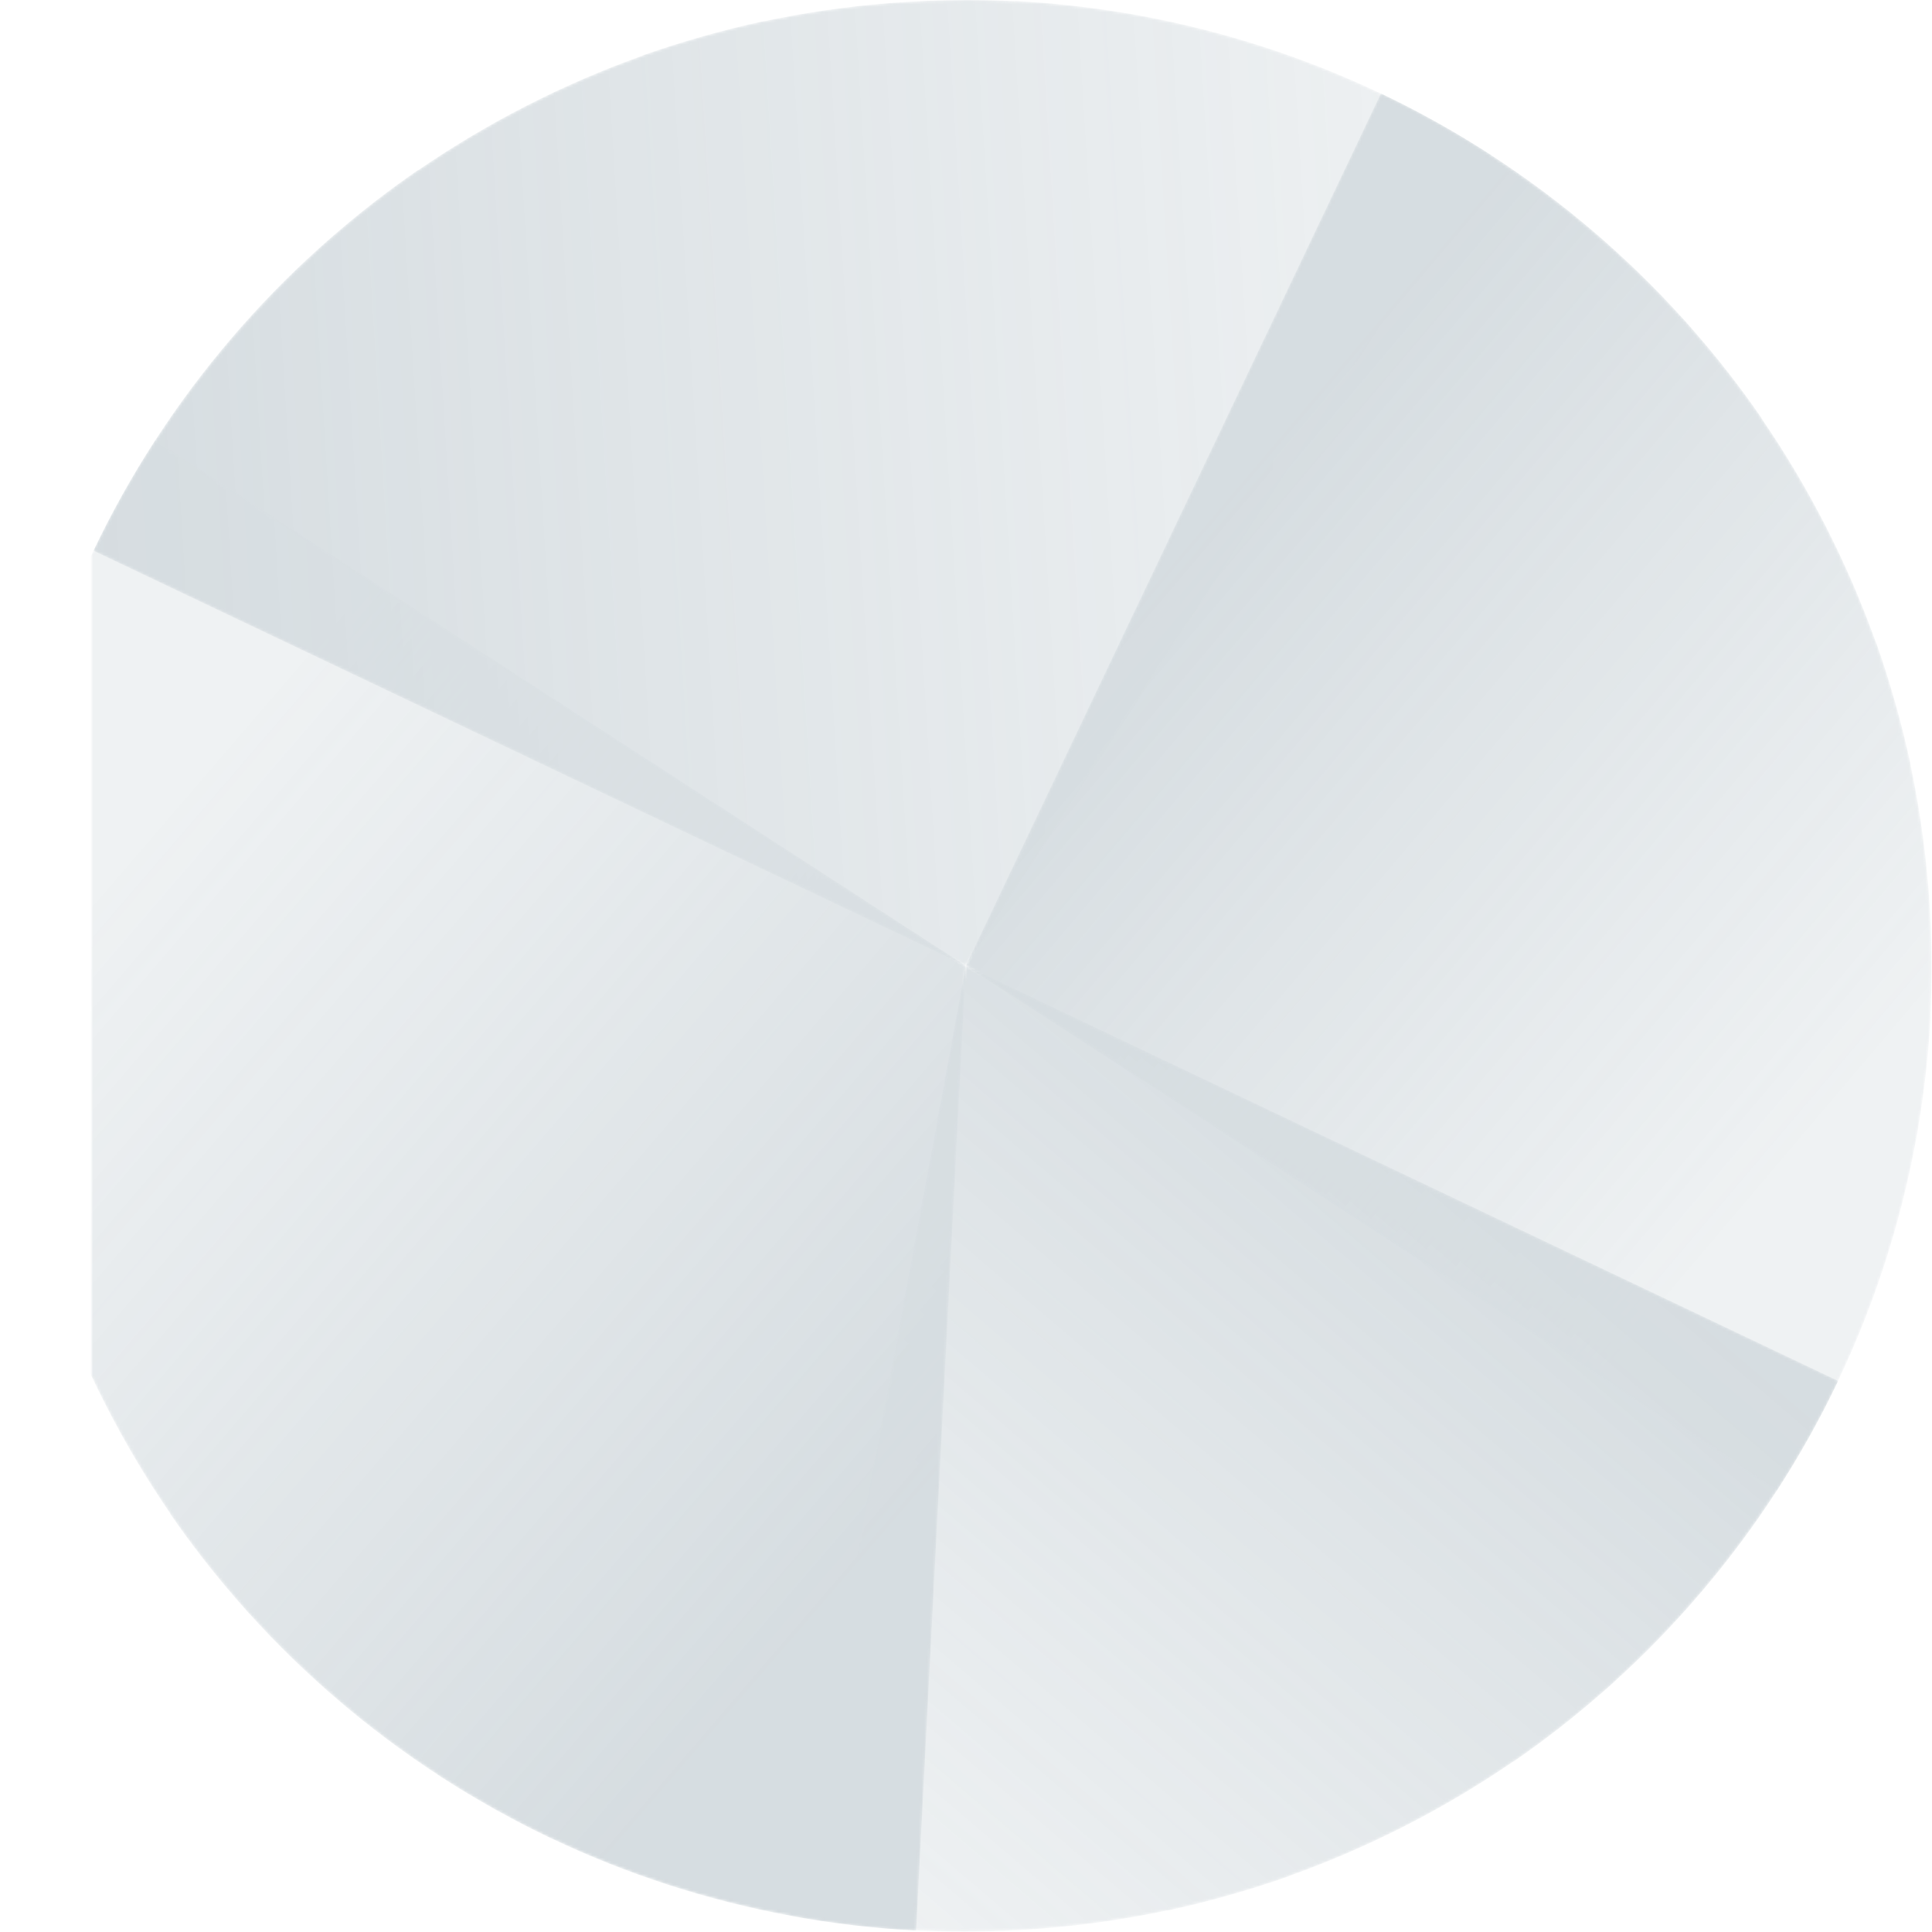
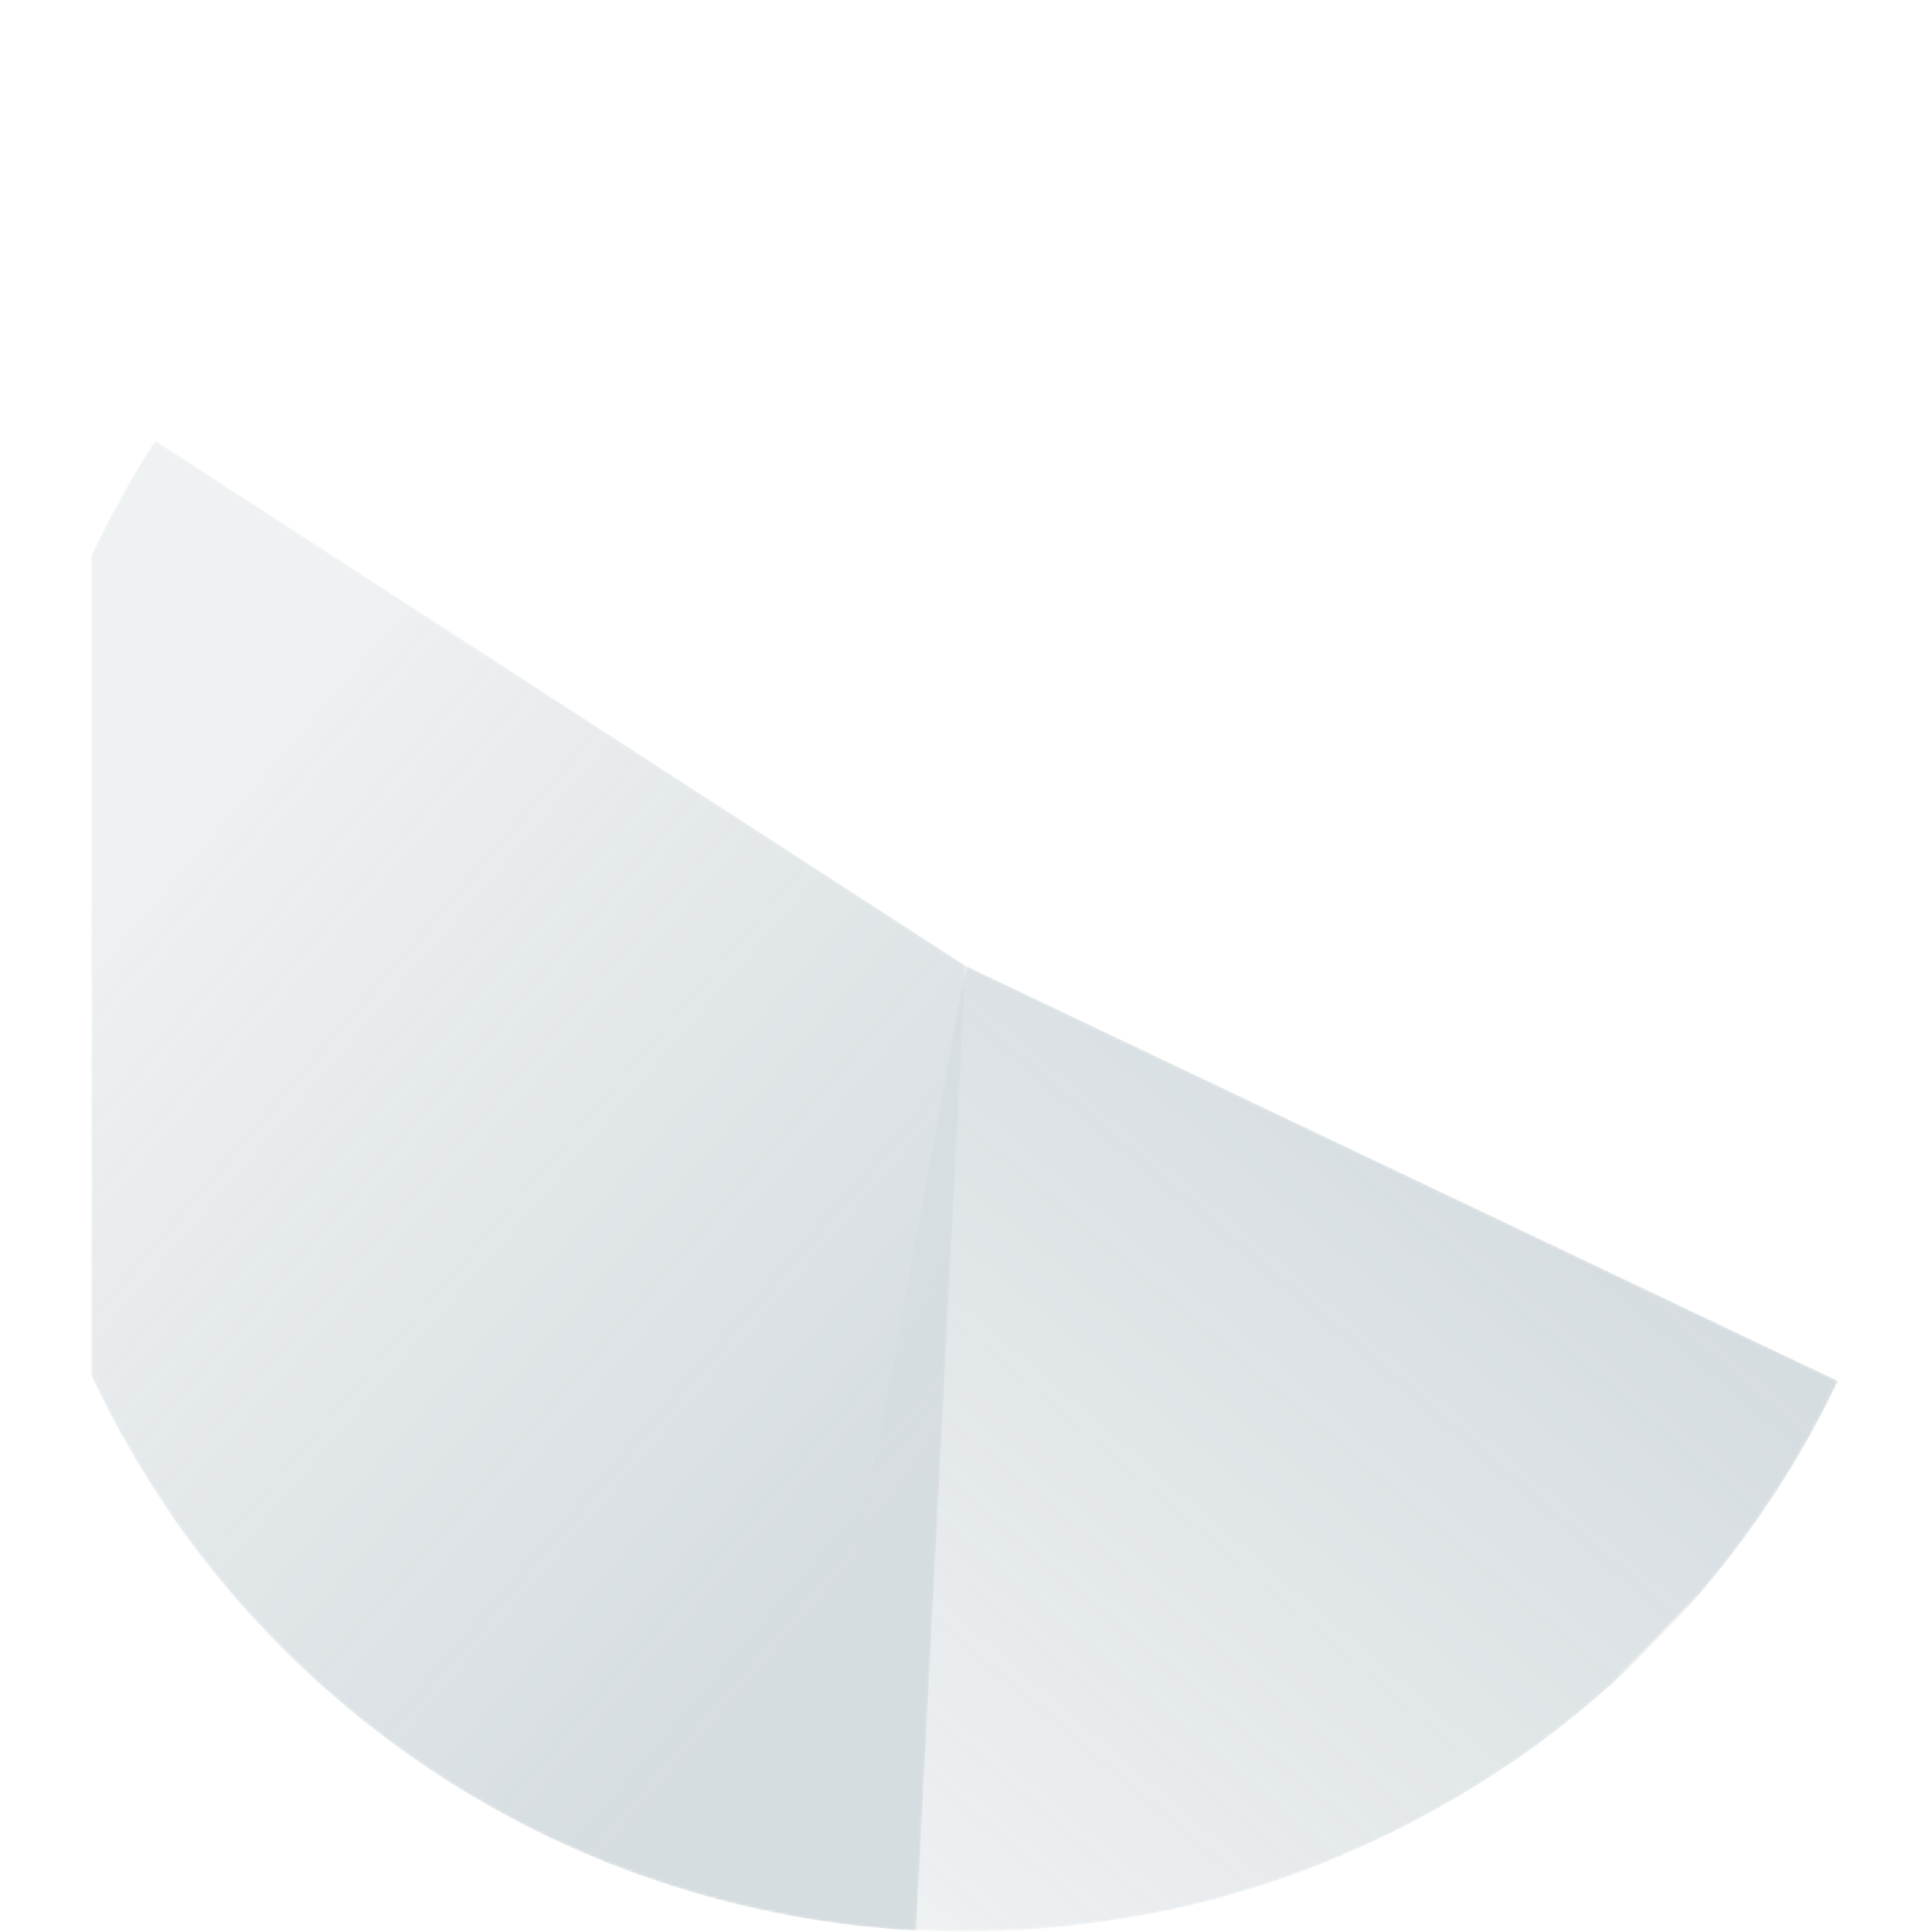
<svg xmlns="http://www.w3.org/2000/svg" xmlns:xlink="http://www.w3.org/1999/xlink" width="716px" height="716px" viewBox="0 0 716 716" version="1.1">
  <defs>
    <path d="M324.069,0 C314.622,0.007 305.103,0.384 295.522,1.147 L295.522,1.147 C279.735,2.403 264.272,4.669 249.188,7.867 L249.188,7.867 L249.173,7.801 C241.571,9.433 233.99,11.323 226.442,13.47 L226.442,13.47 C218.888,15.598 211.442,17.959 204.112,20.553 L204.112,20.553 L204.135,20.617 C189.612,25.799 175.255,31.972 161.15,39.175 L161.15,39.175 C147.046,46.379 133.627,54.389 120.914,63.116 L120.914,63.116 L120.868,63.05 C110.014,70.532 99.613,78.601 89.692,87.192 L89.692,87.192 C87.82,88.808 85.959,90.436 84.125,92.086 L84.125,92.086 L84.133,92.096 C72.527,102.575 61.623,113.795 51.495,125.676 L51.495,125.676 C31.271,149.399 14.135,175.754 0.634,204.086 L0.634,204.086 L323.929,357.929 L518.654,57.479 C492.307,40.424 463.902,26.959 434.246,17.353 L434.246,17.353 C419.394,12.542 404.228,8.7 388.85,5.857 L388.85,5.857 L388.852,5.846 C386.425,5.4 383.986,4.99 381.544,4.594 L381.544,4.594 C368.592,2.476 355.507,1.055 342.341,0.37 L342.341,0.37 L342.337,0.45 C336.43,0.155 330.49,0.003 324.521,0 L324.521,0 L324.069,0 Z" id="path-1" />
    <linearGradient x1="0.267%" y1="52.606%" x2="100.96%" y2="48.311%" id="linearGradient-3">
      <stop stop-color="#758C99" offset="0%" />
      <stop stop-color="#758C99" stop-opacity="0.4" offset="100%" />
    </linearGradient>
-     <path d="M259.006,710.012 C279.937,713.849 301.459,715.853 323.378,715.86 L323.378,715.86 L323.624,715.86 C333.126,715.857 342.699,715.478 352.335,714.711 L352.335,714.711 C368.123,713.454 383.586,711.188 398.67,707.99 L398.67,707.99 L398.684,708.057 C406.286,706.424 413.867,704.534 421.415,702.387 L421.415,702.387 C428.969,700.259 436.417,697.898 443.745,695.304 L443.745,695.304 L443.723,695.24 C458.245,690.059 472.603,683.885 486.707,676.681 L486.707,676.681 C500.812,669.478 514.23,661.469 526.943,652.741 L526.943,652.741 L526.989,652.809 C537.85,645.321 548.257,637.247 558.183,628.649 L558.183,628.649 C560.049,627.038 561.904,625.416 563.732,623.77 L563.732,623.77 L563.723,623.762 C575.331,613.283 586.234,602.061 596.364,590.18 L596.364,590.18 C616.587,566.458 633.723,540.103 647.224,511.771 L647.224,511.771 L323.929,357.929 L259.006,710.012 Z" id="path-4" />
+     <path d="M259.006,710.012 C279.937,713.849 301.459,715.853 323.378,715.86 L323.378,715.86 L323.624,715.86 C333.126,715.857 342.699,715.478 352.335,714.711 L352.335,714.711 C368.123,713.454 383.586,711.188 398.67,707.99 L398.67,707.99 L398.684,708.057 C406.286,706.424 413.867,704.534 421.415,702.387 L421.415,702.387 C428.969,700.259 436.417,697.898 443.745,695.304 L443.745,695.304 L443.723,695.24 C458.245,690.059 472.603,683.885 486.707,676.681 L486.707,676.681 C500.812,669.478 514.23,661.469 526.943,652.741 L526.943,652.741 L526.989,652.809 C537.85,645.321 548.257,637.247 558.183,628.649 L558.183,628.649 C560.049,627.038 561.904,625.416 563.732,623.77 L563.732,623.77 L563.723,623.762 L596.364,590.18 C616.587,566.458 633.723,540.103 647.224,511.771 L647.224,511.771 L323.929,357.929 L259.006,710.012 Z" id="path-4" />
    <linearGradient x1="67.128%" y1="18.511%" x2="0.481%" y2="90.589%" id="linearGradient-6">
      <stop stop-color="#758C99" offset="0%" />
      <stop stop-color="#758C99" stop-opacity="0.4" offset="100%" />
    </linearGradient>
-     <path d="M323.929,357.929 L624.378,552.654 C641.433,526.307 654.899,497.902 664.504,468.246 L664.504,468.246 C669.316,453.394 673.157,438.227 676,422.85 L676,422.85 L676.012,422.852 C676.454,420.442 676.862,418.021 677.255,415.597 L677.255,415.597 C679.378,402.628 680.802,389.525 681.487,376.34 L681.487,376.34 L681.407,376.337 C681.701,370.463 681.852,364.556 681.857,358.62 L681.857,358.62 L681.857,358.042 C681.85,348.604 681.473,339.093 680.711,329.522 L680.711,329.522 C679.454,313.735 677.188,298.272 673.991,283.188 L673.991,283.188 L674.057,283.173 C672.424,275.571 670.534,267.99 668.387,260.442 L668.387,260.442 C666.259,252.888 663.898,245.442 661.304,238.112 L661.304,238.112 L661.24,238.135 C656.059,223.612 649.885,209.255 642.682,195.15 L642.682,195.15 C635.479,181.046 627.469,167.627 618.741,154.914 L618.741,154.914 L618.809,154.868 C611.323,144.01 603.25,133.604 594.654,123.68 L594.654,123.68 C593.041,121.811 591.418,119.955 589.77,118.125 L589.77,118.125 L589.762,118.133 C579.282,106.527 568.061,95.623 556.18,85.494 L556.18,85.494 C532.458,65.271 506.103,48.135 477.771,34.633 L477.771,34.633 L323.929,357.929 Z" id="path-7" />
    <linearGradient x1="32.244%" y1="24.629%" x2="78.367%" y2="81.135%" id="linearGradient-9">
      <stop stop-color="#758C99" offset="0%" />
      <stop stop-color="#758C99" stop-opacity="0.4" offset="100%" />
    </linearGradient>
    <path d="M-16.647,247.612 C-21.458,262.464 -25.301,277.63 -28.143,293.008 L-28.143,293.008 L-28.154,293.005 C-28.596,295.415 -29.005,297.835 -29.397,300.261 L-29.397,300.261 C-31.52,313.229 -32.944,326.333 -33.63,339.516 L-33.63,339.516 L-33.55,339.52 C-33.844,345.393 -33.995,351.299 -34,357.234 L-34,357.234 L-34,357.823 C-33.993,367.258 -33.615,376.767 -32.853,386.335 L-32.853,386.335 C-31.597,402.122 -29.331,417.585 -26.133,432.67 L-26.133,432.67 L-26.199,432.684 C-24.568,440.284 -22.677,447.864 -20.531,455.411 L-20.531,455.411 C-18.403,462.965 -16.04,470.414 -13.446,477.745 L-13.446,477.745 L-13.383,477.723 C-8.201,492.245 -2.027,506.603 5.175,520.707 L5.175,520.707 C12.379,534.812 20.389,548.231 29.116,560.943 L29.116,560.943 L29.049,560.989 C36.538,571.852 44.613,582.26 53.212,592.187 L53.212,592.187 C54.822,594.053 56.443,595.906 58.087,597.732 L58.087,597.732 L58.096,597.723 C68.576,609.331 79.795,620.234 91.676,630.364 L91.676,630.364 C103.557,640.491 116.098,649.845 129.218,658.355 L129.218,658.355 L129.203,658.378 C135.565,662.496 142.051,666.4 148.641,670.096 L148.641,670.096 C148.854,670.215 149.064,670.338 149.276,670.457 L149.276,670.457 C149.496,670.58 149.719,670.699 149.939,670.821 L149.939,670.821 C156.535,674.493 163.251,677.966 170.086,681.223 L170.086,681.223 L170.097,681.2 C184.221,687.914 198.759,693.693 213.612,698.503 L213.612,698.503 C243.267,708.11 274.173,713.857 305.516,715.487 L305.516,715.487 L323.929,357.929 L23.479,163.203 C6.425,189.55 -7.04,217.955 -16.647,247.612" id="path-10" />
    <linearGradient x1="76.454%" y1="85.021%" x2="26.035%" y2="18.699%" id="linearGradient-12">
      <stop stop-color="#758C99" offset="0%" />
      <stop stop-color="#758C99" stop-opacity="0.4" offset="100%" />
    </linearGradient>
  </defs>
  <g id="Page-1" stroke="none" stroke-width="1" fill="none" fill-rule="evenodd" opacity="0.3">
    <g id="Wheel-diagram" transform="translate(-602, -183)">
      <g id="rays-fill" transform="translate(636, 183)">
        <mask id="mask-2" fill="white">
          <use xlink:href="#path-1" />
        </mask>
        <g id="Clip-2" />
-         <path d="M324.069,0 C314.622,0.007 305.103,0.384 295.522,1.147 L295.522,1.147 C279.735,2.403 264.272,4.669 249.188,7.867 L249.188,7.867 L249.173,7.801 C241.571,9.433 233.99,11.323 226.442,13.47 L226.442,13.47 C218.888,15.598 211.442,17.959 204.112,20.553 L204.112,20.553 L204.135,20.617 C189.612,25.799 175.255,31.972 161.15,39.175 L161.15,39.175 C147.046,46.379 133.627,54.389 120.914,63.116 L120.914,63.116 L120.868,63.05 C110.014,70.532 99.613,78.601 89.692,87.192 L89.692,87.192 C87.82,88.808 85.959,90.436 84.125,92.086 L84.125,92.086 L84.133,92.096 C72.527,102.575 61.623,113.795 51.495,125.676 L51.495,125.676 C31.271,149.399 14.135,175.754 0.634,204.086 L0.634,204.086 L323.929,357.929 L518.654,57.479 C492.307,40.424 463.902,26.959 434.246,17.353 L434.246,17.353 C419.394,12.542 404.228,8.7 388.85,5.857 L388.85,5.857 L388.852,5.846 C386.425,5.4 383.986,4.99 381.544,4.594 L381.544,4.594 C368.592,2.476 355.507,1.055 342.341,0.37 L342.341,0.37 L342.337,0.45 C336.43,0.155 330.49,0.003 324.521,0 L324.521,0 L324.069,0 Z" id="Fill-1" fill="url(#linearGradient-3)" mask="url(#mask-2)" />
        <mask id="mask-5" fill="white">
          <use xlink:href="#path-4" />
        </mask>
        <g id="Clip-5" />
        <path d="M259.006,710.012 C279.937,713.849 301.459,715.853 323.378,715.86 L323.378,715.86 L323.624,715.86 C333.126,715.857 342.699,715.478 352.335,714.711 L352.335,714.711 C368.123,713.454 383.586,711.188 398.67,707.99 L398.67,707.99 L398.684,708.057 C406.286,706.424 413.867,704.534 421.415,702.387 L421.415,702.387 C428.969,700.259 436.417,697.898 443.745,695.304 L443.745,695.304 L443.723,695.24 C458.245,690.059 472.603,683.885 486.707,676.681 L486.707,676.681 C500.812,669.478 514.23,661.469 526.943,652.741 L526.943,652.741 L526.989,652.809 C537.85,645.321 548.257,637.247 558.183,628.649 L558.183,628.649 C560.049,627.038 561.904,625.416 563.732,623.77 L563.732,623.77 L563.723,623.762 C575.331,613.283 586.234,602.061 596.364,590.18 L596.364,590.18 C616.587,566.458 633.723,540.103 647.224,511.771 L647.224,511.771 L323.929,357.929 L259.006,710.012 Z" id="Fill-4" fill="url(#linearGradient-6)" mask="url(#mask-5)" />
        <mask id="mask-8" fill="white">
          <use xlink:href="#path-7" />
        </mask>
        <g id="Clip-8" />
        <path d="M323.929,357.929 L624.378,552.654 C641.433,526.307 654.899,497.902 664.504,468.246 L664.504,468.246 C669.316,453.394 673.157,438.227 676,422.85 L676,422.85 L676.012,422.852 C676.454,420.442 676.862,418.021 677.255,415.597 L677.255,415.597 C679.378,402.628 680.802,389.525 681.487,376.34 L681.487,376.34 L681.407,376.337 C681.701,370.463 681.852,364.556 681.857,358.62 L681.857,358.62 L681.857,358.042 C681.85,348.604 681.473,339.093 680.711,329.522 L680.711,329.522 C679.454,313.735 677.188,298.272 673.991,283.188 L673.991,283.188 L674.057,283.173 C672.424,275.571 670.534,267.99 668.387,260.442 L668.387,260.442 C666.259,252.888 663.898,245.442 661.304,238.112 L661.304,238.112 L661.24,238.135 C656.059,223.612 649.885,209.255 642.682,195.15 L642.682,195.15 C635.479,181.046 627.469,167.627 618.741,154.914 L618.741,154.914 L618.809,154.868 C611.323,144.01 603.25,133.604 594.654,123.68 L594.654,123.68 C593.041,121.811 591.418,119.955 589.77,118.125 L589.77,118.125 L589.762,118.133 C579.282,106.527 568.061,95.623 556.18,85.494 L556.18,85.494 C532.458,65.271 506.103,48.135 477.771,34.633 L477.771,34.633 L323.929,357.929 Z" id="Fill-7" fill="url(#linearGradient-9)" mask="url(#mask-8)" />
        <mask id="mask-11" fill="white">
          <use xlink:href="#path-10" />
        </mask>
        <g id="Clip-11" />
        <path d="M-16.647,247.612 C-21.458,262.464 -25.301,277.63 -28.143,293.008 L-28.143,293.008 L-28.154,293.005 C-28.596,295.415 -29.005,297.835 -29.397,300.261 L-29.397,300.261 C-31.52,313.229 -32.944,326.333 -33.63,339.516 L-33.63,339.516 L-33.55,339.52 C-33.844,345.393 -33.995,351.299 -34,357.234 L-34,357.234 L-34,357.823 C-33.993,367.258 -33.615,376.767 -32.853,386.335 L-32.853,386.335 C-31.597,402.122 -29.331,417.585 -26.133,432.67 L-26.133,432.67 L-26.199,432.684 C-24.568,440.284 -22.677,447.864 -20.531,455.411 L-20.531,455.411 C-18.403,462.965 -16.04,470.414 -13.446,477.745 L-13.446,477.745 L-13.383,477.723 C-8.201,492.245 -2.027,506.603 5.175,520.707 L5.175,520.707 C12.379,534.812 20.389,548.231 29.116,560.943 L29.116,560.943 L29.049,560.989 C36.538,571.852 44.613,582.26 53.212,592.187 L53.212,592.187 C54.822,594.053 56.443,595.906 58.087,597.732 L58.087,597.732 L58.096,597.723 C68.576,609.331 79.795,620.234 91.676,630.364 L91.676,630.364 C103.557,640.491 116.098,649.845 129.218,658.355 L129.218,658.355 L129.203,658.378 C135.565,662.496 142.051,666.4 148.641,670.096 L148.641,670.096 C148.854,670.215 149.064,670.338 149.276,670.457 L149.276,670.457 C149.496,670.58 149.719,670.699 149.939,670.821 L149.939,670.821 C156.535,674.493 163.251,677.966 170.086,681.223 L170.086,681.223 L170.097,681.2 C184.221,687.914 198.759,693.693 213.612,698.503 L213.612,698.503 C243.267,708.11 274.173,713.857 305.516,715.487 L305.516,715.487 L323.929,357.929 L23.479,163.203 C6.425,189.55 -7.04,217.955 -16.647,247.612" id="Fill-10" fill="url(#linearGradient-12)" mask="url(#mask-11)" />
      </g>
    </g>
  </g>
</svg>